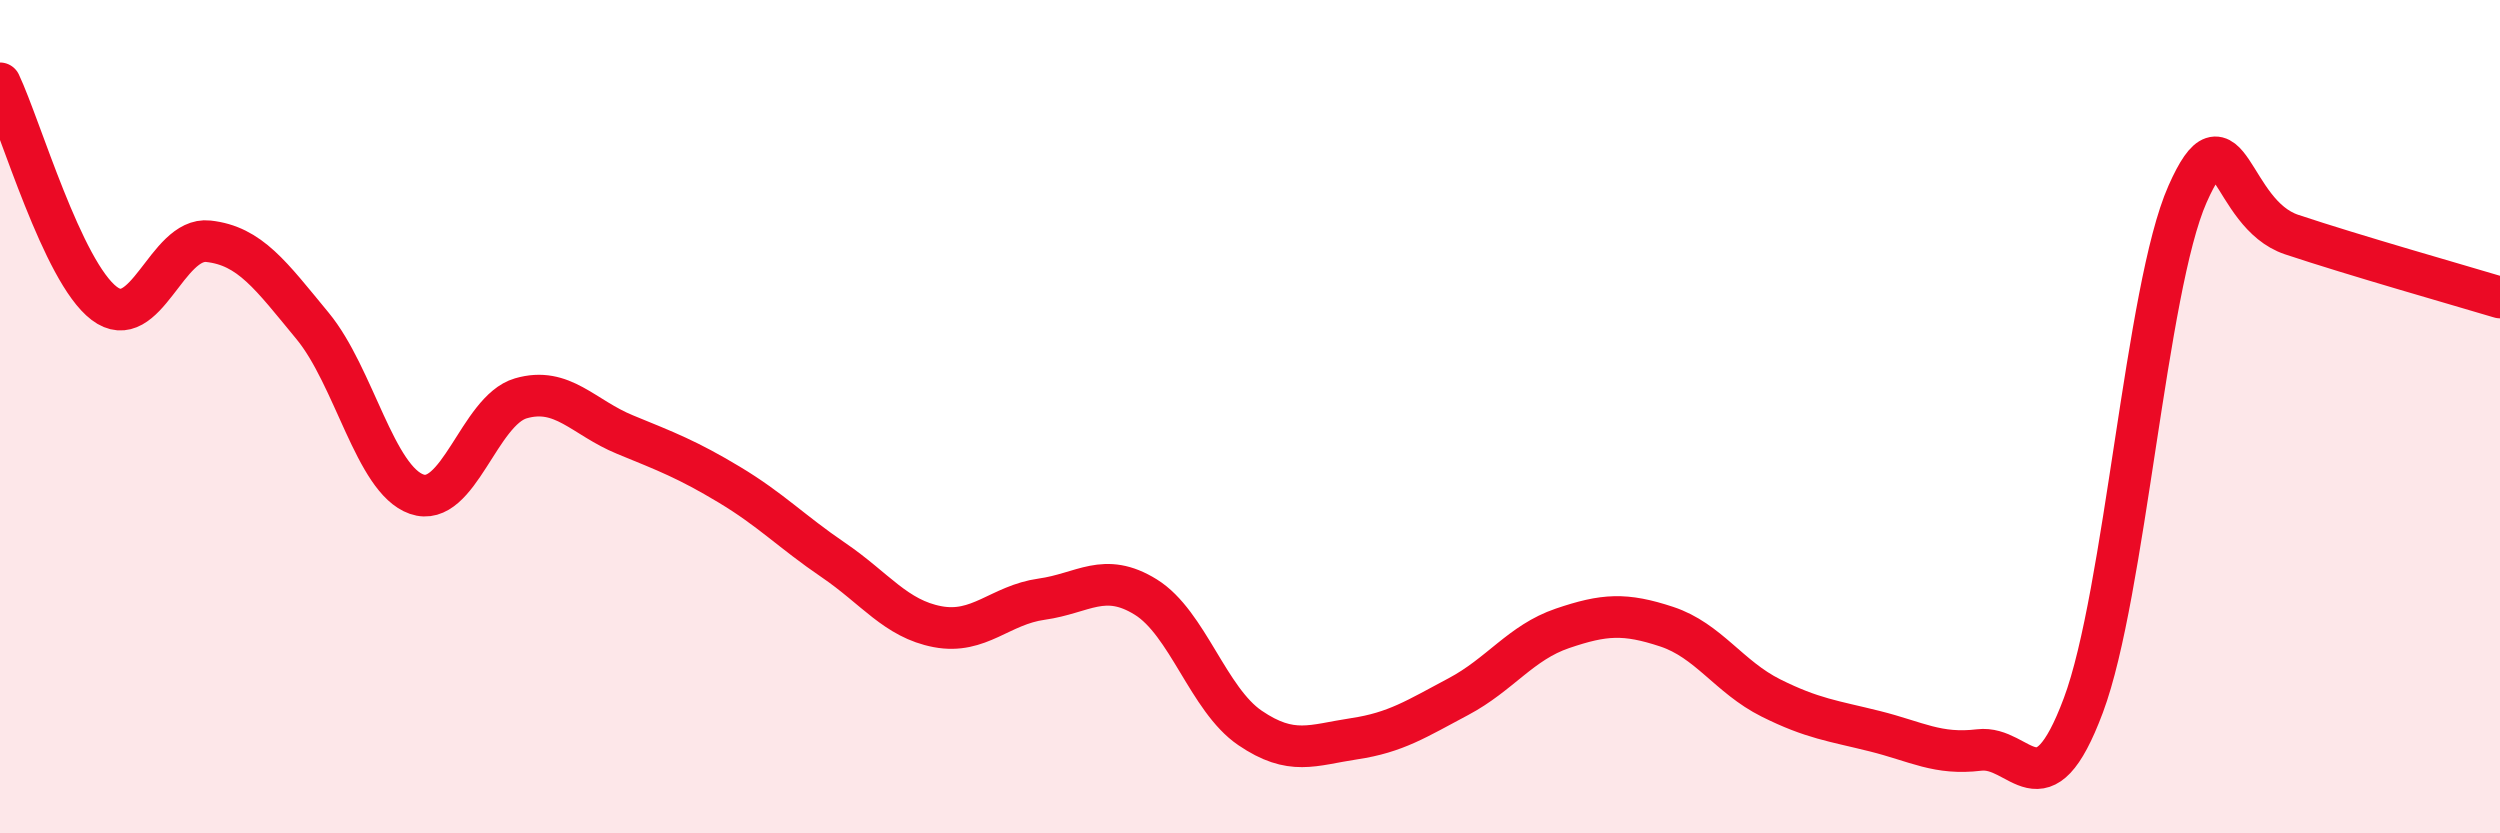
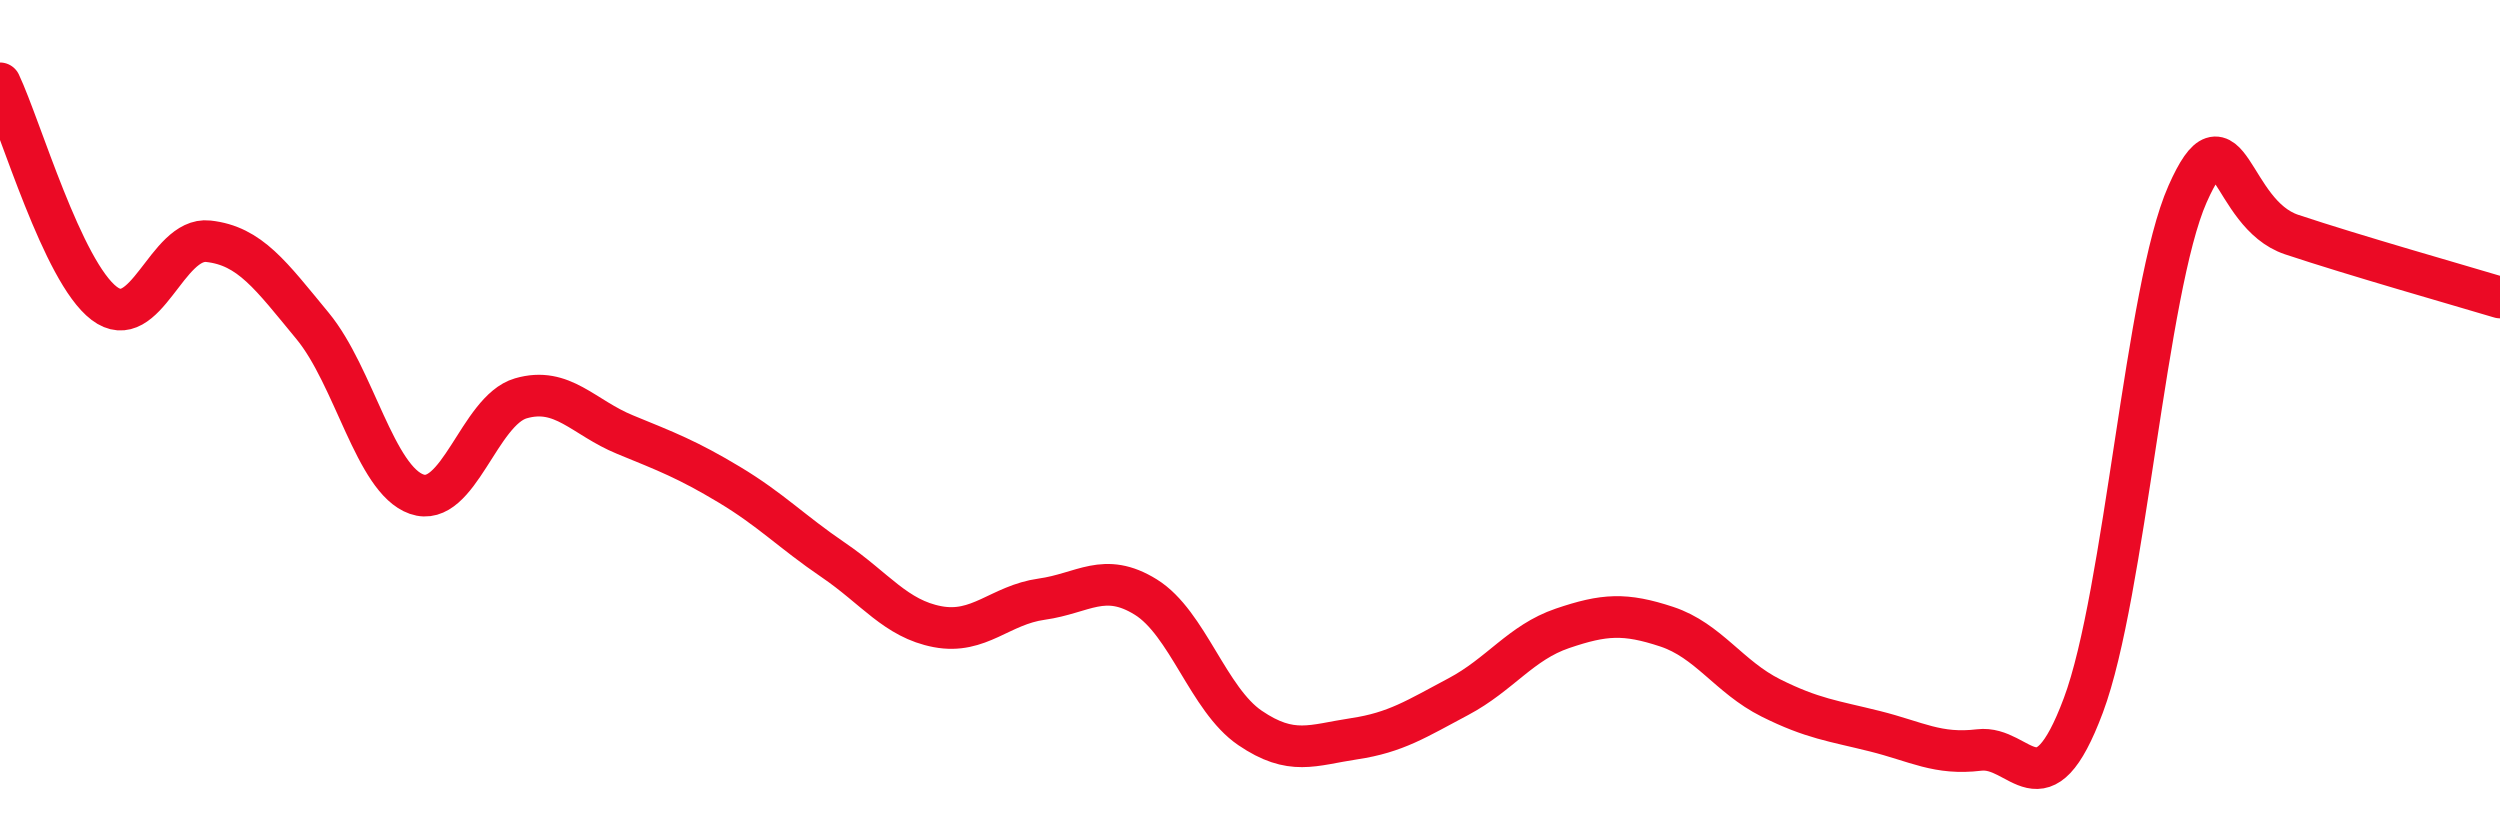
<svg xmlns="http://www.w3.org/2000/svg" width="60" height="20" viewBox="0 0 60 20">
-   <path d="M 0,2 C 0.5,3.06 1.5,6.52 2.5,7.28 C 3.5,8.04 4,5.68 5,5.79 C 6,5.9 6.5,6.61 7.5,7.82 C 8.5,9.03 9,11.51 10,11.86 C 11,12.21 11.5,9.85 12.5,9.56 C 13.5,9.27 14,10.02 15,10.43 C 16,10.84 16.5,11.03 17.5,11.63 C 18.5,12.23 19,12.76 20,13.44 C 21,14.12 21.5,14.85 22.5,15.04 C 23.5,15.23 24,14.52 25,14.38 C 26,14.24 26.5,13.71 27.5,14.33 C 28.5,14.95 29,16.79 30,17.47 C 31,18.15 31.5,17.88 32.5,17.73 C 33.5,17.58 34,17.25 35,16.72 C 36,16.19 36.5,15.42 37.5,15.08 C 38.5,14.74 39,14.71 40,15.04 C 41,15.37 41.5,16.25 42.5,16.75 C 43.5,17.25 44,17.3 45,17.55 C 46,17.8 46.5,18.12 47.5,18 C 48.5,17.88 49,19.6 50,16.93 C 51,14.26 51.5,6.92 52.5,4.66 C 53.5,2.4 53.5,5.13 55,5.63 C 56.5,6.13 59,6.84 60,7.14L60 20L0 20Z" fill="#EB0A25" opacity="0.1" stroke-linecap="round" stroke-linejoin="round" />
  <path d="M 0,2 C 0.5,3.06 1.5,6.52 2.5,7.28 C 3.5,8.04 4,5.68 5,5.79 C 6,5.9 6.5,6.61 7.5,7.82 C 8.5,9.03 9,11.51 10,11.86 C 11,12.21 11.5,9.85 12.5,9.56 C 13.5,9.27 14,10.02 15,10.43 C 16,10.84 16.5,11.03 17.5,11.63 C 18.5,12.23 19,12.76 20,13.44 C 21,14.12 21.5,14.85 22.5,15.04 C 23.5,15.23 24,14.52 25,14.38 C 26,14.24 26.5,13.71 27.5,14.33 C 28.5,14.95 29,16.79 30,17.47 C 31,18.15 31.5,17.88 32.5,17.73 C 33.5,17.58 34,17.25 35,16.72 C 36,16.19 36.5,15.42 37.5,15.08 C 38.5,14.74 39,14.71 40,15.04 C 41,15.37 41.5,16.25 42.5,16.75 C 43.5,17.25 44,17.3 45,17.55 C 46,17.8 46.5,18.12 47.5,18 C 48.5,17.88 49,19.6 50,16.93 C 51,14.26 51.5,6.92 52.5,4.66 C 53.5,2.4 53.5,5.13 55,5.63 C 56.5,6.13 59,6.84 60,7.14" stroke="#EB0A25" stroke-width="1" fill="none" stroke-linecap="round" stroke-linejoin="round" />
</svg>